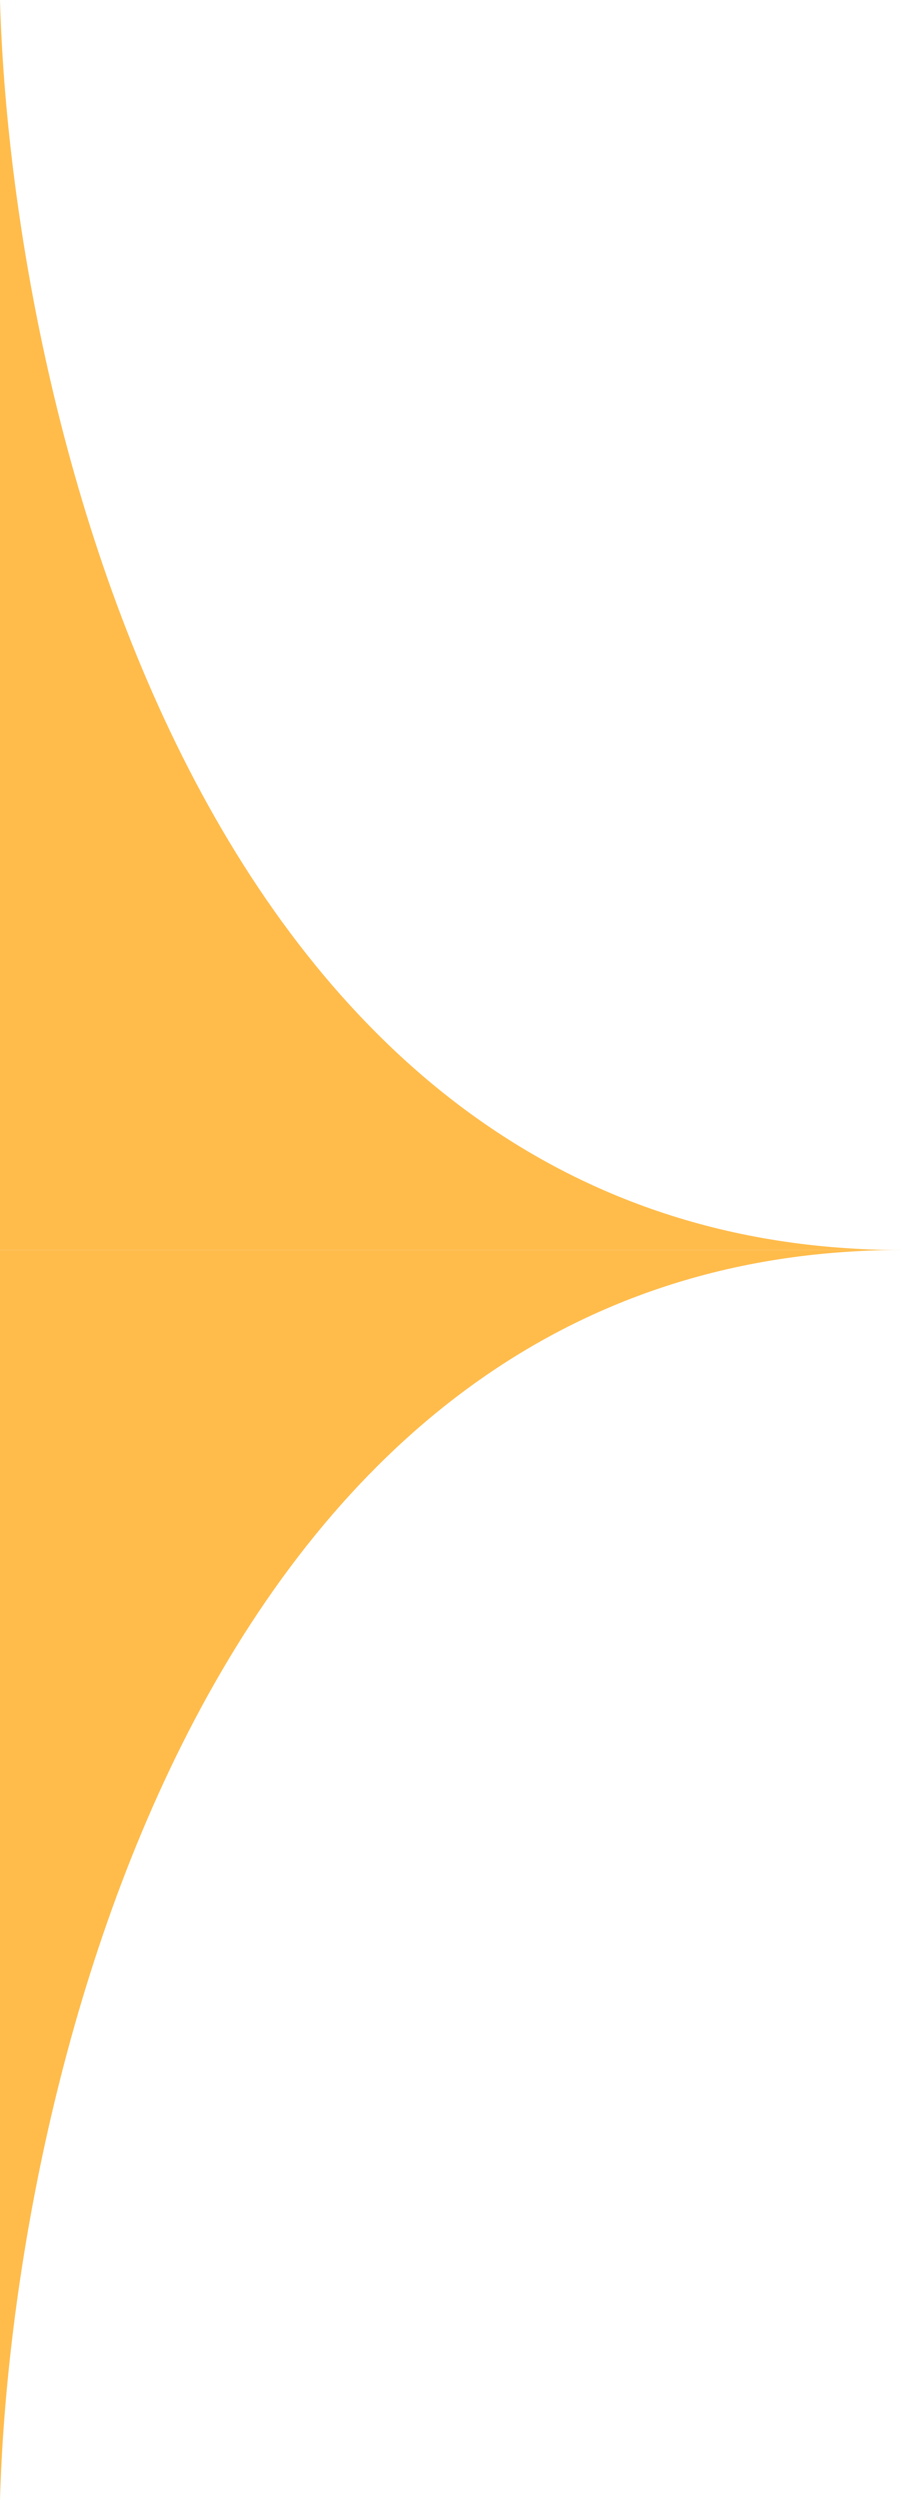
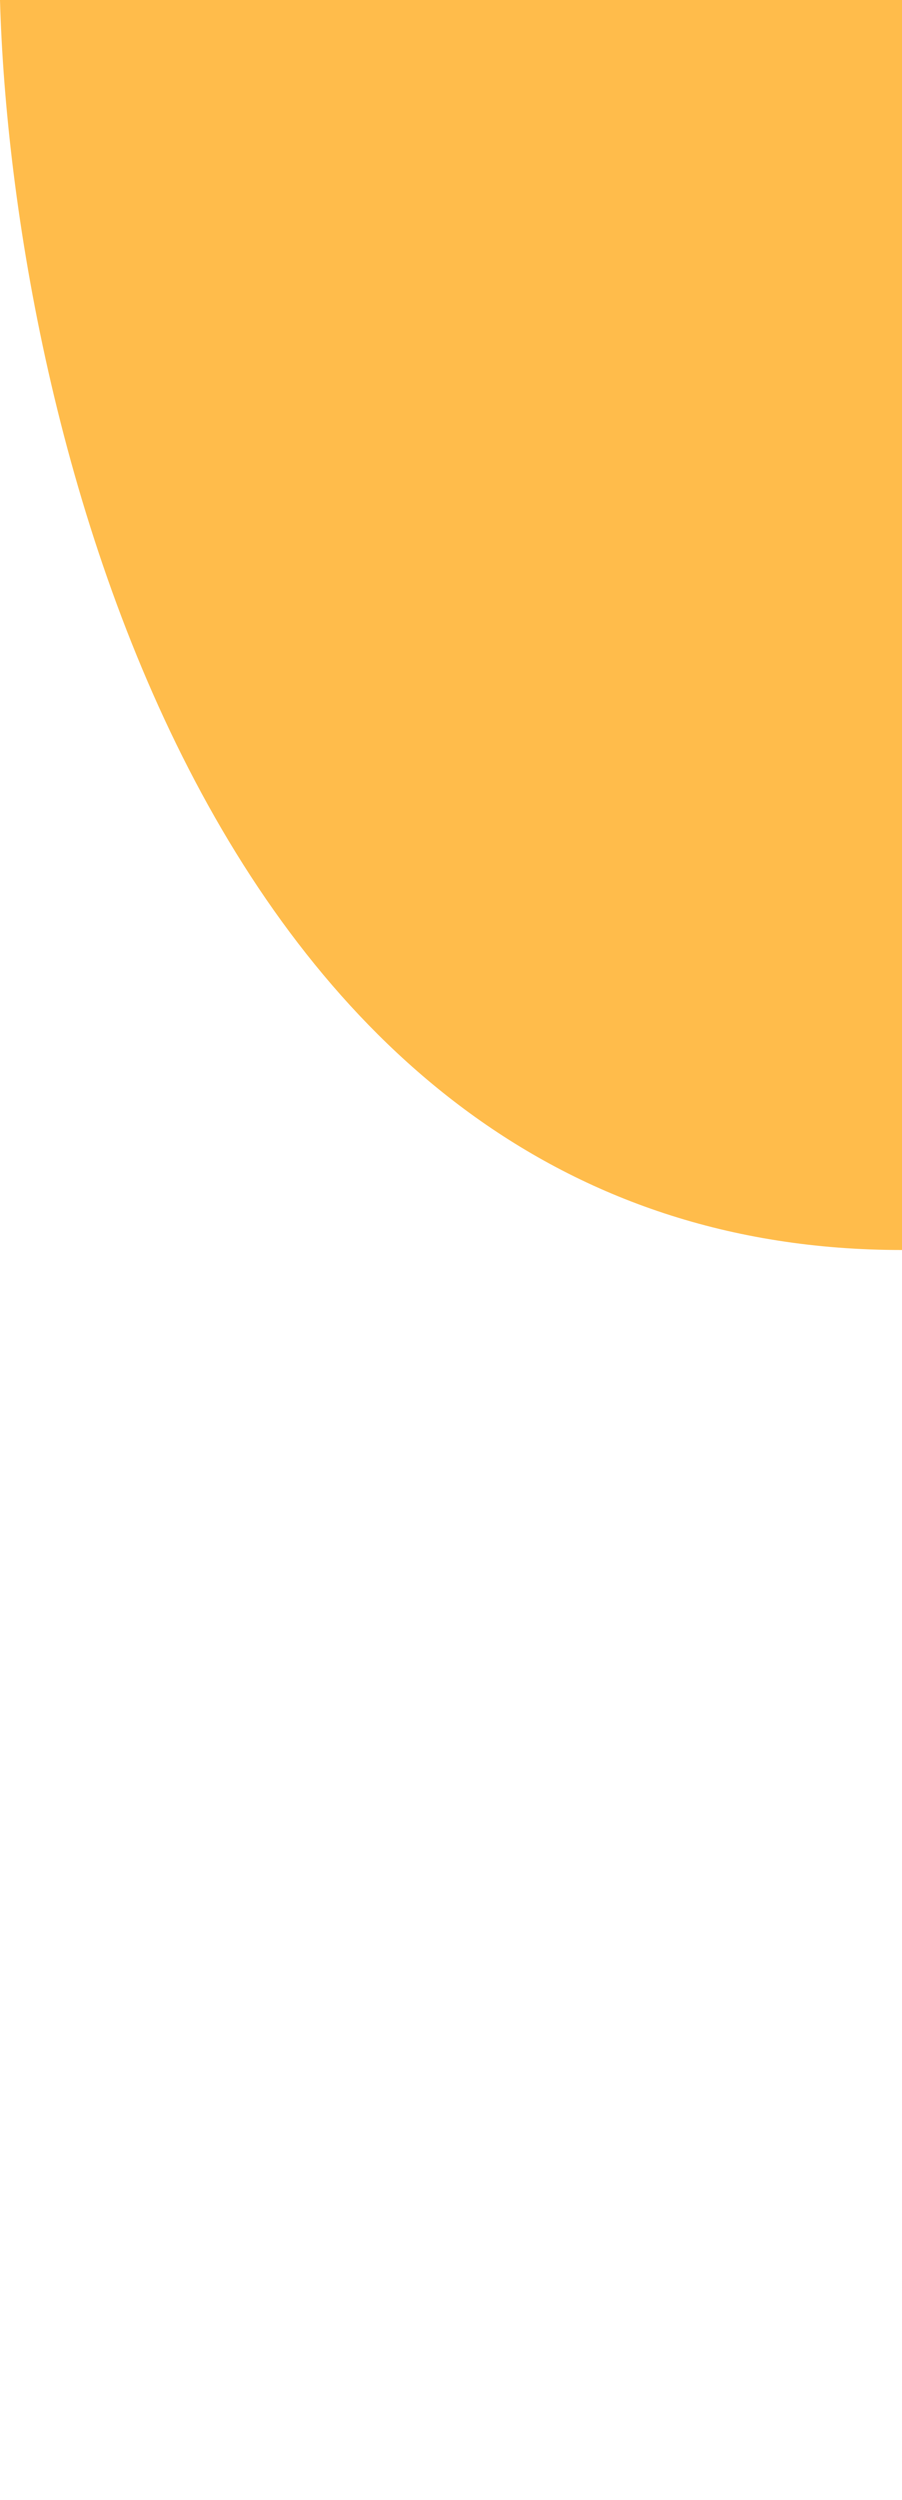
<svg xmlns="http://www.w3.org/2000/svg" width="13" height="36" viewBox="0 0 13 36" fill="none">
-   <path d="M13 18C3 18 0.167 6 0 0V18H13Z" fill="#ffbc4b" />
-   <path d="M13 18C3 18 0.167 30 0 36V18H13Z" fill="#ffbc4b" />
+   <path d="M13 18C3 18 0.167 6 0 0H13Z" fill="#ffbc4b" />
</svg>